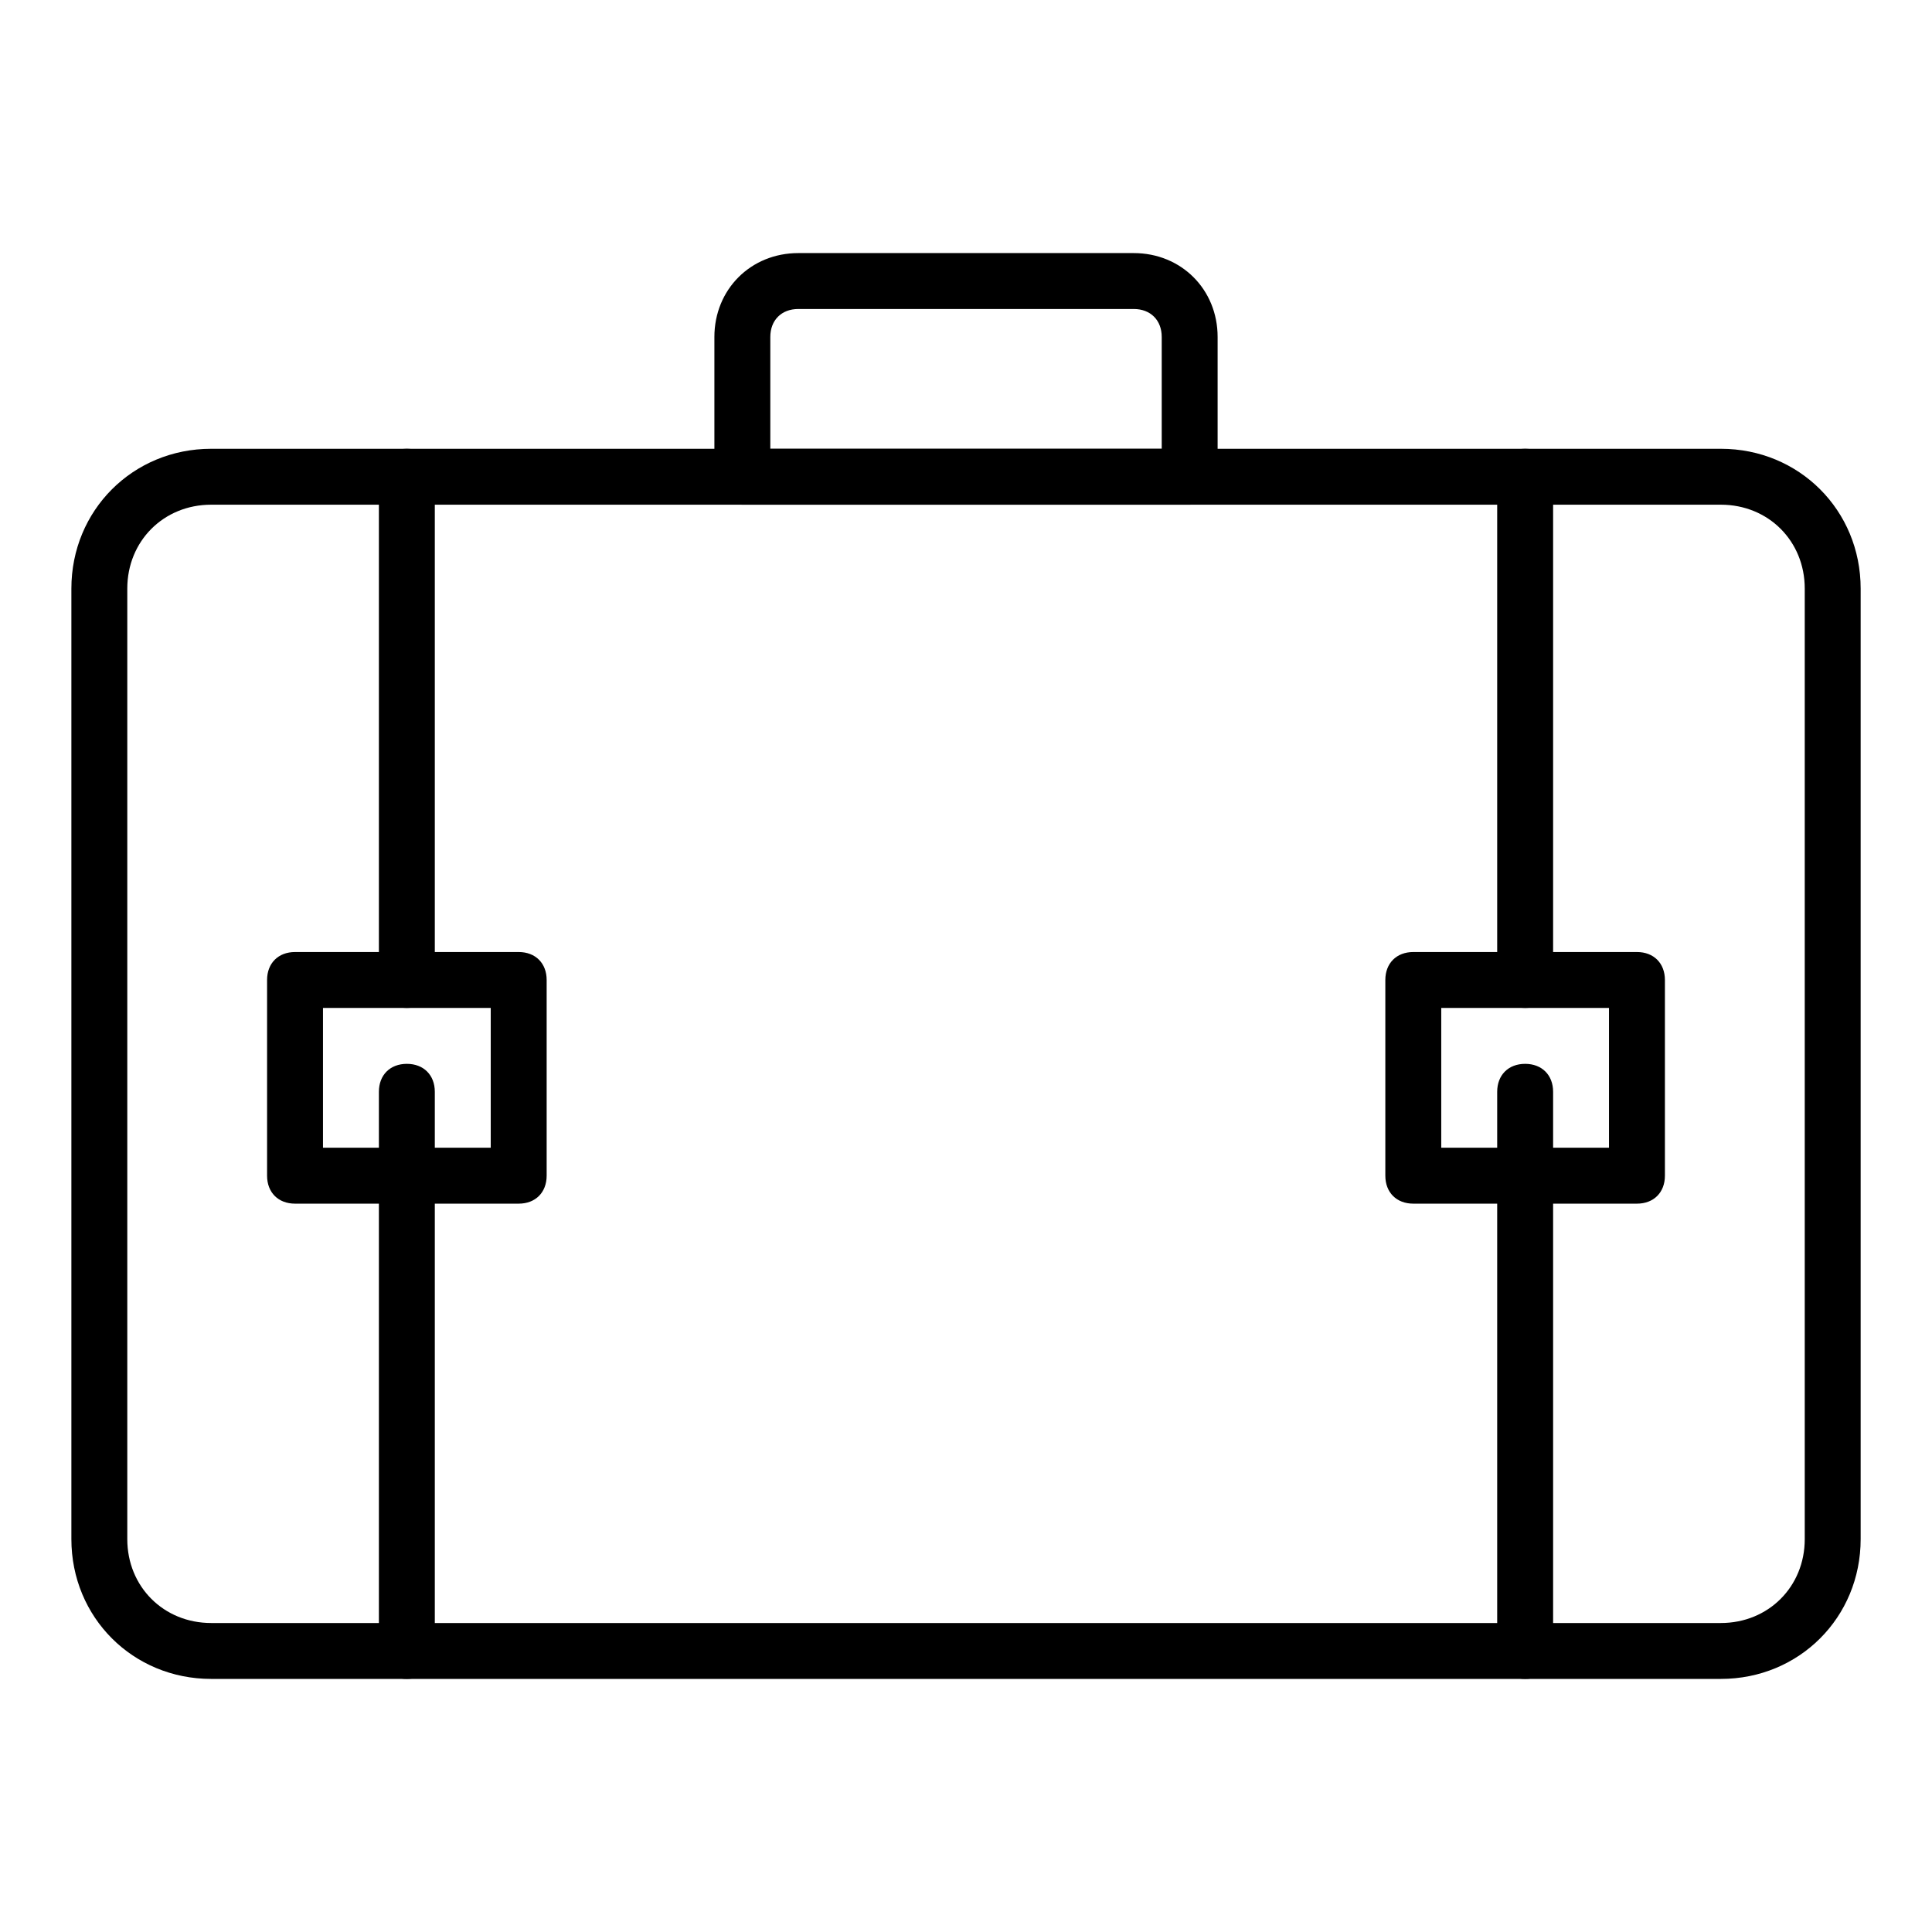
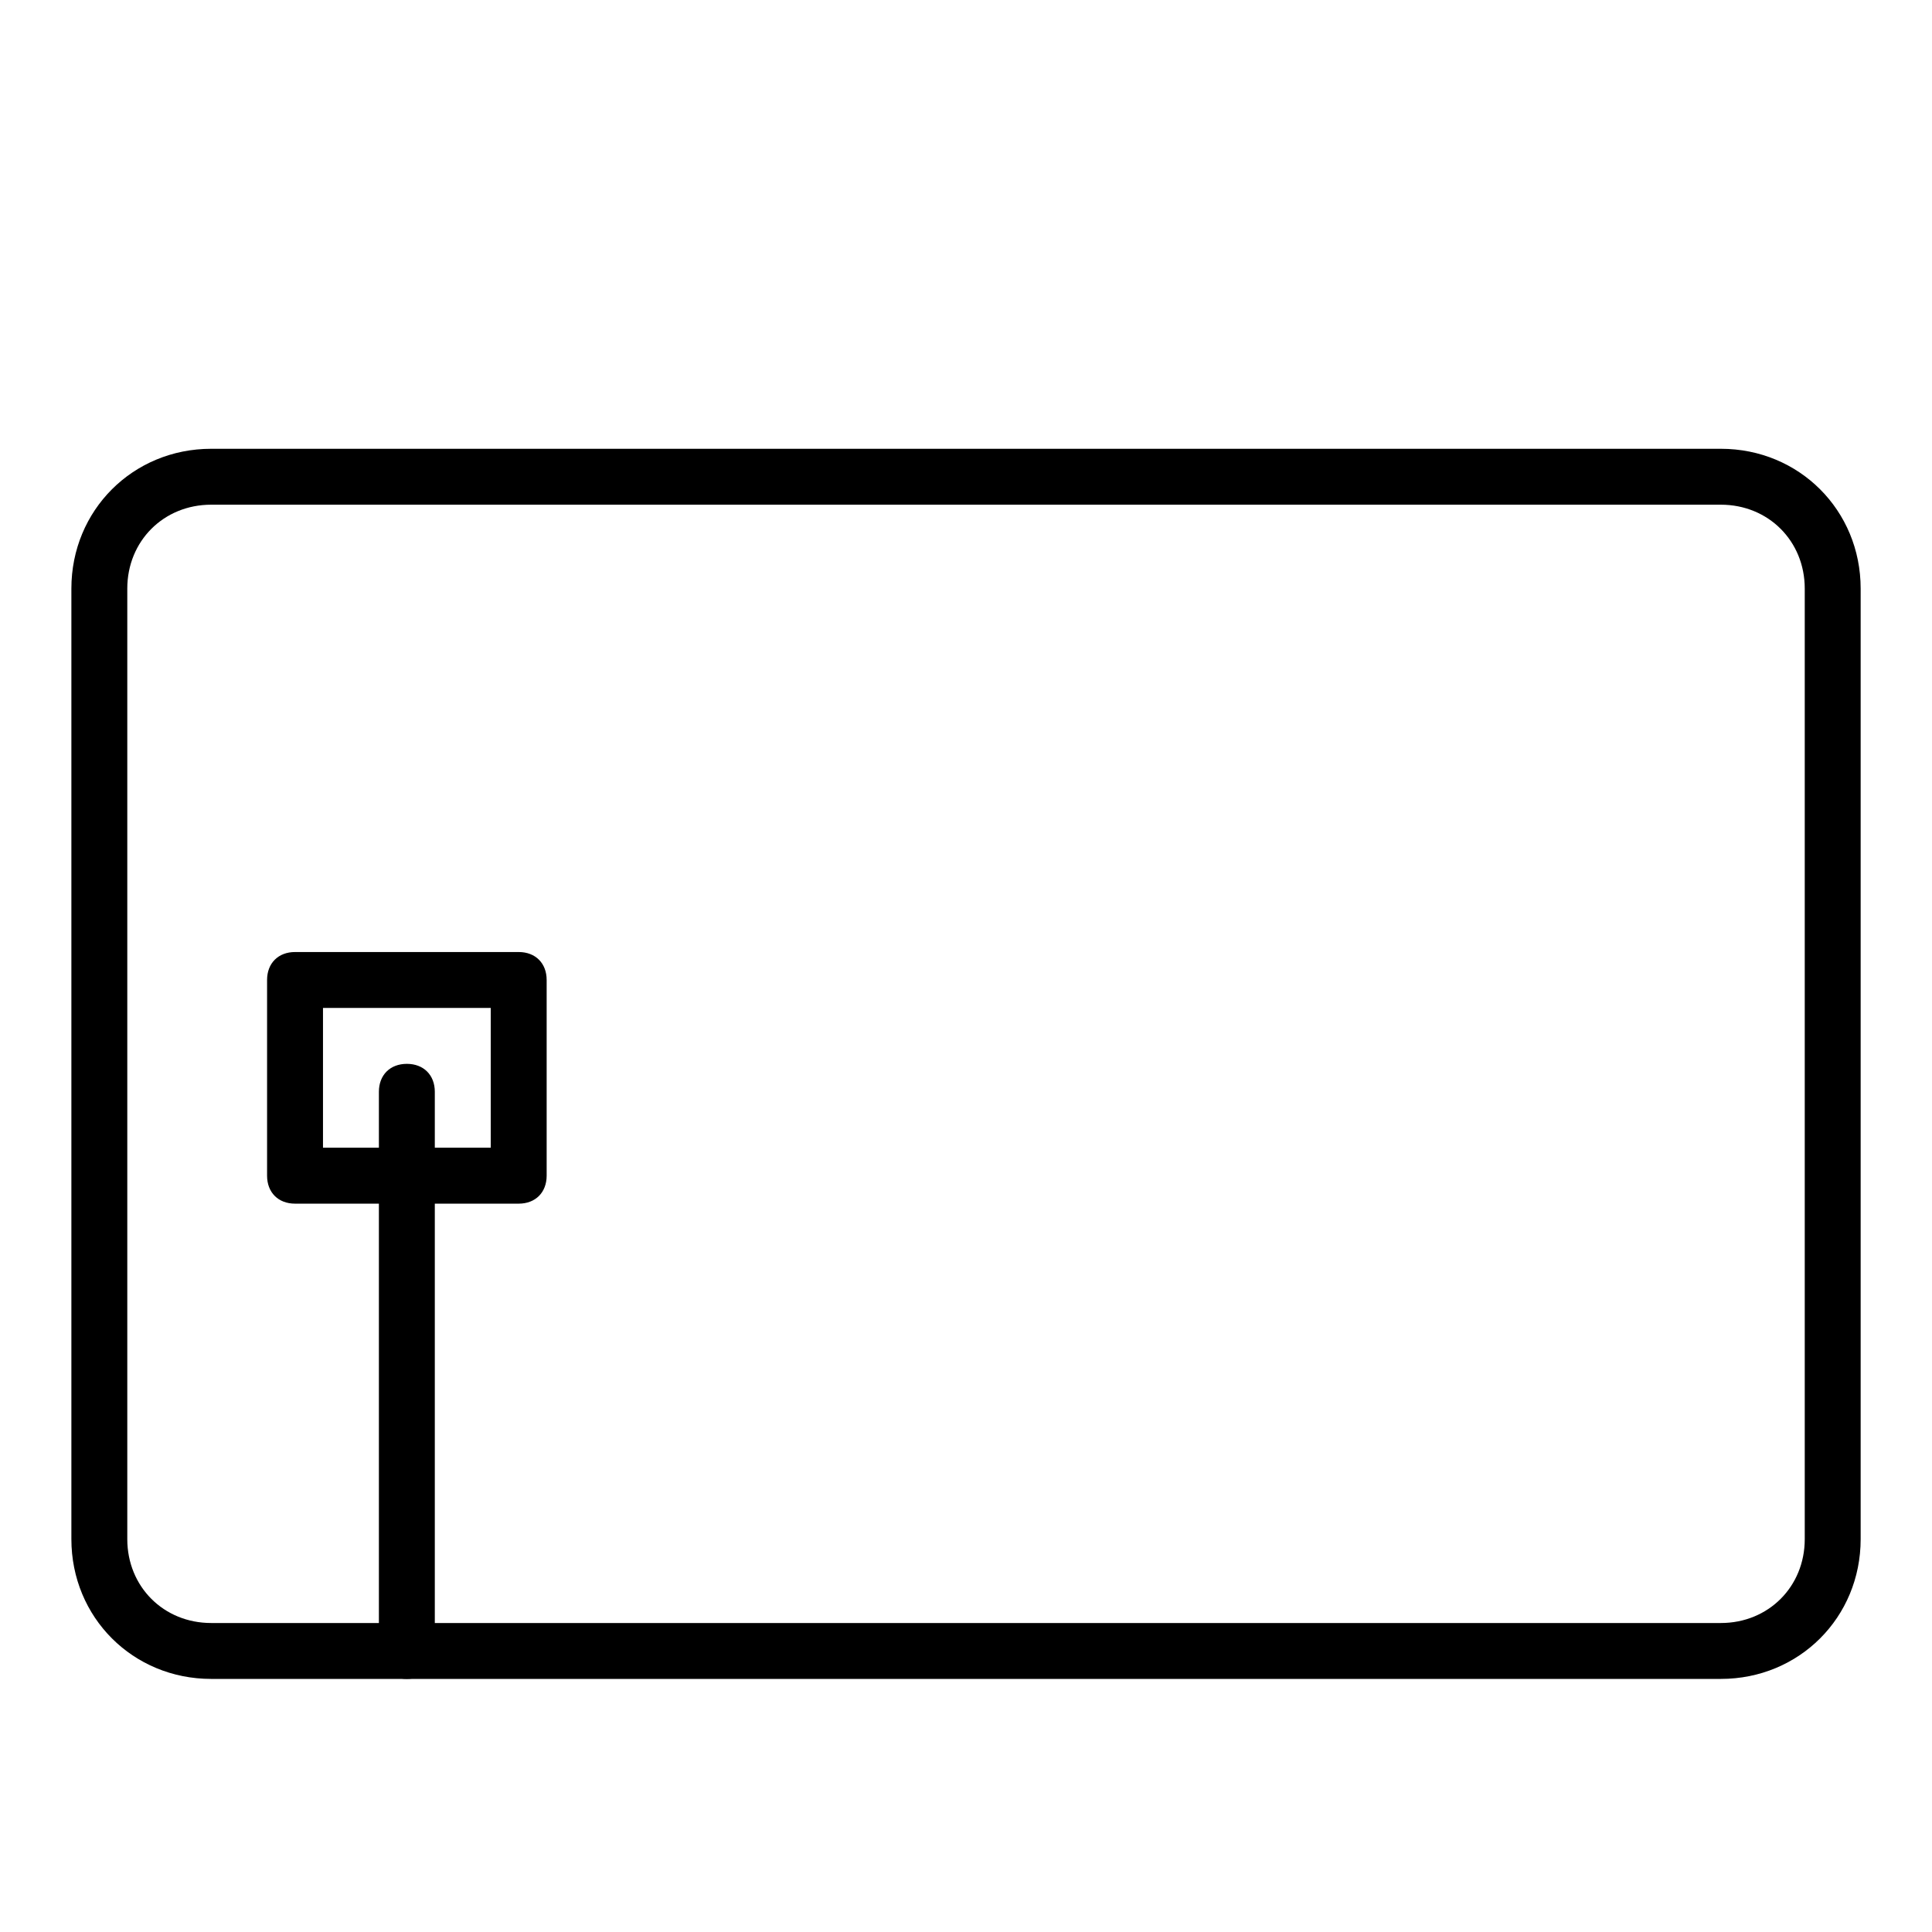
<svg xmlns="http://www.w3.org/2000/svg" fill="#000000" width="800px" height="800px" version="1.1" viewBox="144 144 512 512">
  <g>
    <path d="m600.04 588.93h-400.08c-20.746 0-37.043-16.301-37.043-37.043v-251.91c0-20.746 16.301-37.043 37.043-37.043h400.09c20.746 0 37.043 16.301 37.043 37.043v251.91c0 20.746-16.301 37.043-37.047 37.043zm-400.08-311.18c-12.594 0-22.227 9.633-22.227 22.227v251.91c0 12.594 9.633 22.227 22.227 22.227h400.09c12.594 0 22.227-9.633 22.227-22.227v-251.91c0-12.594-9.633-22.227-22.227-22.227z" />
-     <path d="m577.81 462.98h-59.273c-4.445 0-7.41-2.965-7.41-7.41v-51.863c0-4.445 2.965-7.41 7.41-7.41h59.273c4.445 0 7.41 2.965 7.41 7.41v51.863c0 4.445-2.965 7.41-7.41 7.41zm-51.863-14.82h44.453v-37.043h-44.453z" />
    <path d="m281.46 462.98h-59.273c-4.445 0-7.41-2.965-7.41-7.41v-51.863c0-4.445 2.965-7.41 7.41-7.41h59.273c4.445 0 7.41 2.965 7.41 7.41v51.863c-0.004 4.445-2.965 7.41-7.41 7.41zm-51.863-14.82h44.453v-37.043h-44.453z" />
-     <path d="m548.18 588.93c-4.445 0-7.41-2.965-7.41-7.41v-148.18c0-4.445 2.965-7.41 7.41-7.41 4.445 0 7.41 2.965 7.41 7.41v148.18c-0.004 4.449-2.965 7.41-7.41 7.41z" />
-     <path d="m548.18 411.11c-4.445 0-7.41-2.965-7.41-7.41v-133.36c0-4.445 2.965-7.41 7.41-7.41 4.445 0 7.41 2.965 7.41 7.41v133.36c-0.004 4.445-2.965 7.41-7.41 7.41z" />
-     <path d="m251.82 411.11c-4.445 0-7.41-2.965-7.41-7.41v-133.36c0-4.445 2.965-7.41 7.41-7.41 4.445 0 7.41 2.965 7.41 7.41v133.36c-0.004 4.445-2.965 7.41-7.41 7.41z" />
    <path d="m251.82 588.93c-4.445 0-7.41-2.965-7.41-7.41v-148.18c0-4.445 2.965-7.41 7.41-7.41 4.445 0 7.41 2.965 7.41 7.41v148.18c-0.004 4.449-2.965 7.41-7.41 7.41z" />
-     <path d="m459.27 277.75h-118.54c-4.445 0-7.41-2.965-7.41-7.41v-37.043c0-12.594 9.633-22.227 22.227-22.227h88.906c12.594 0 22.227 9.633 22.227 22.227v37.043c0.004 4.445-2.961 7.41-7.406 7.41zm-111.13-14.816h103.73v-29.637c0-4.445-2.965-7.41-7.41-7.41h-88.91c-4.445 0-7.41 2.965-7.41 7.41z" />
  </g>
</svg>